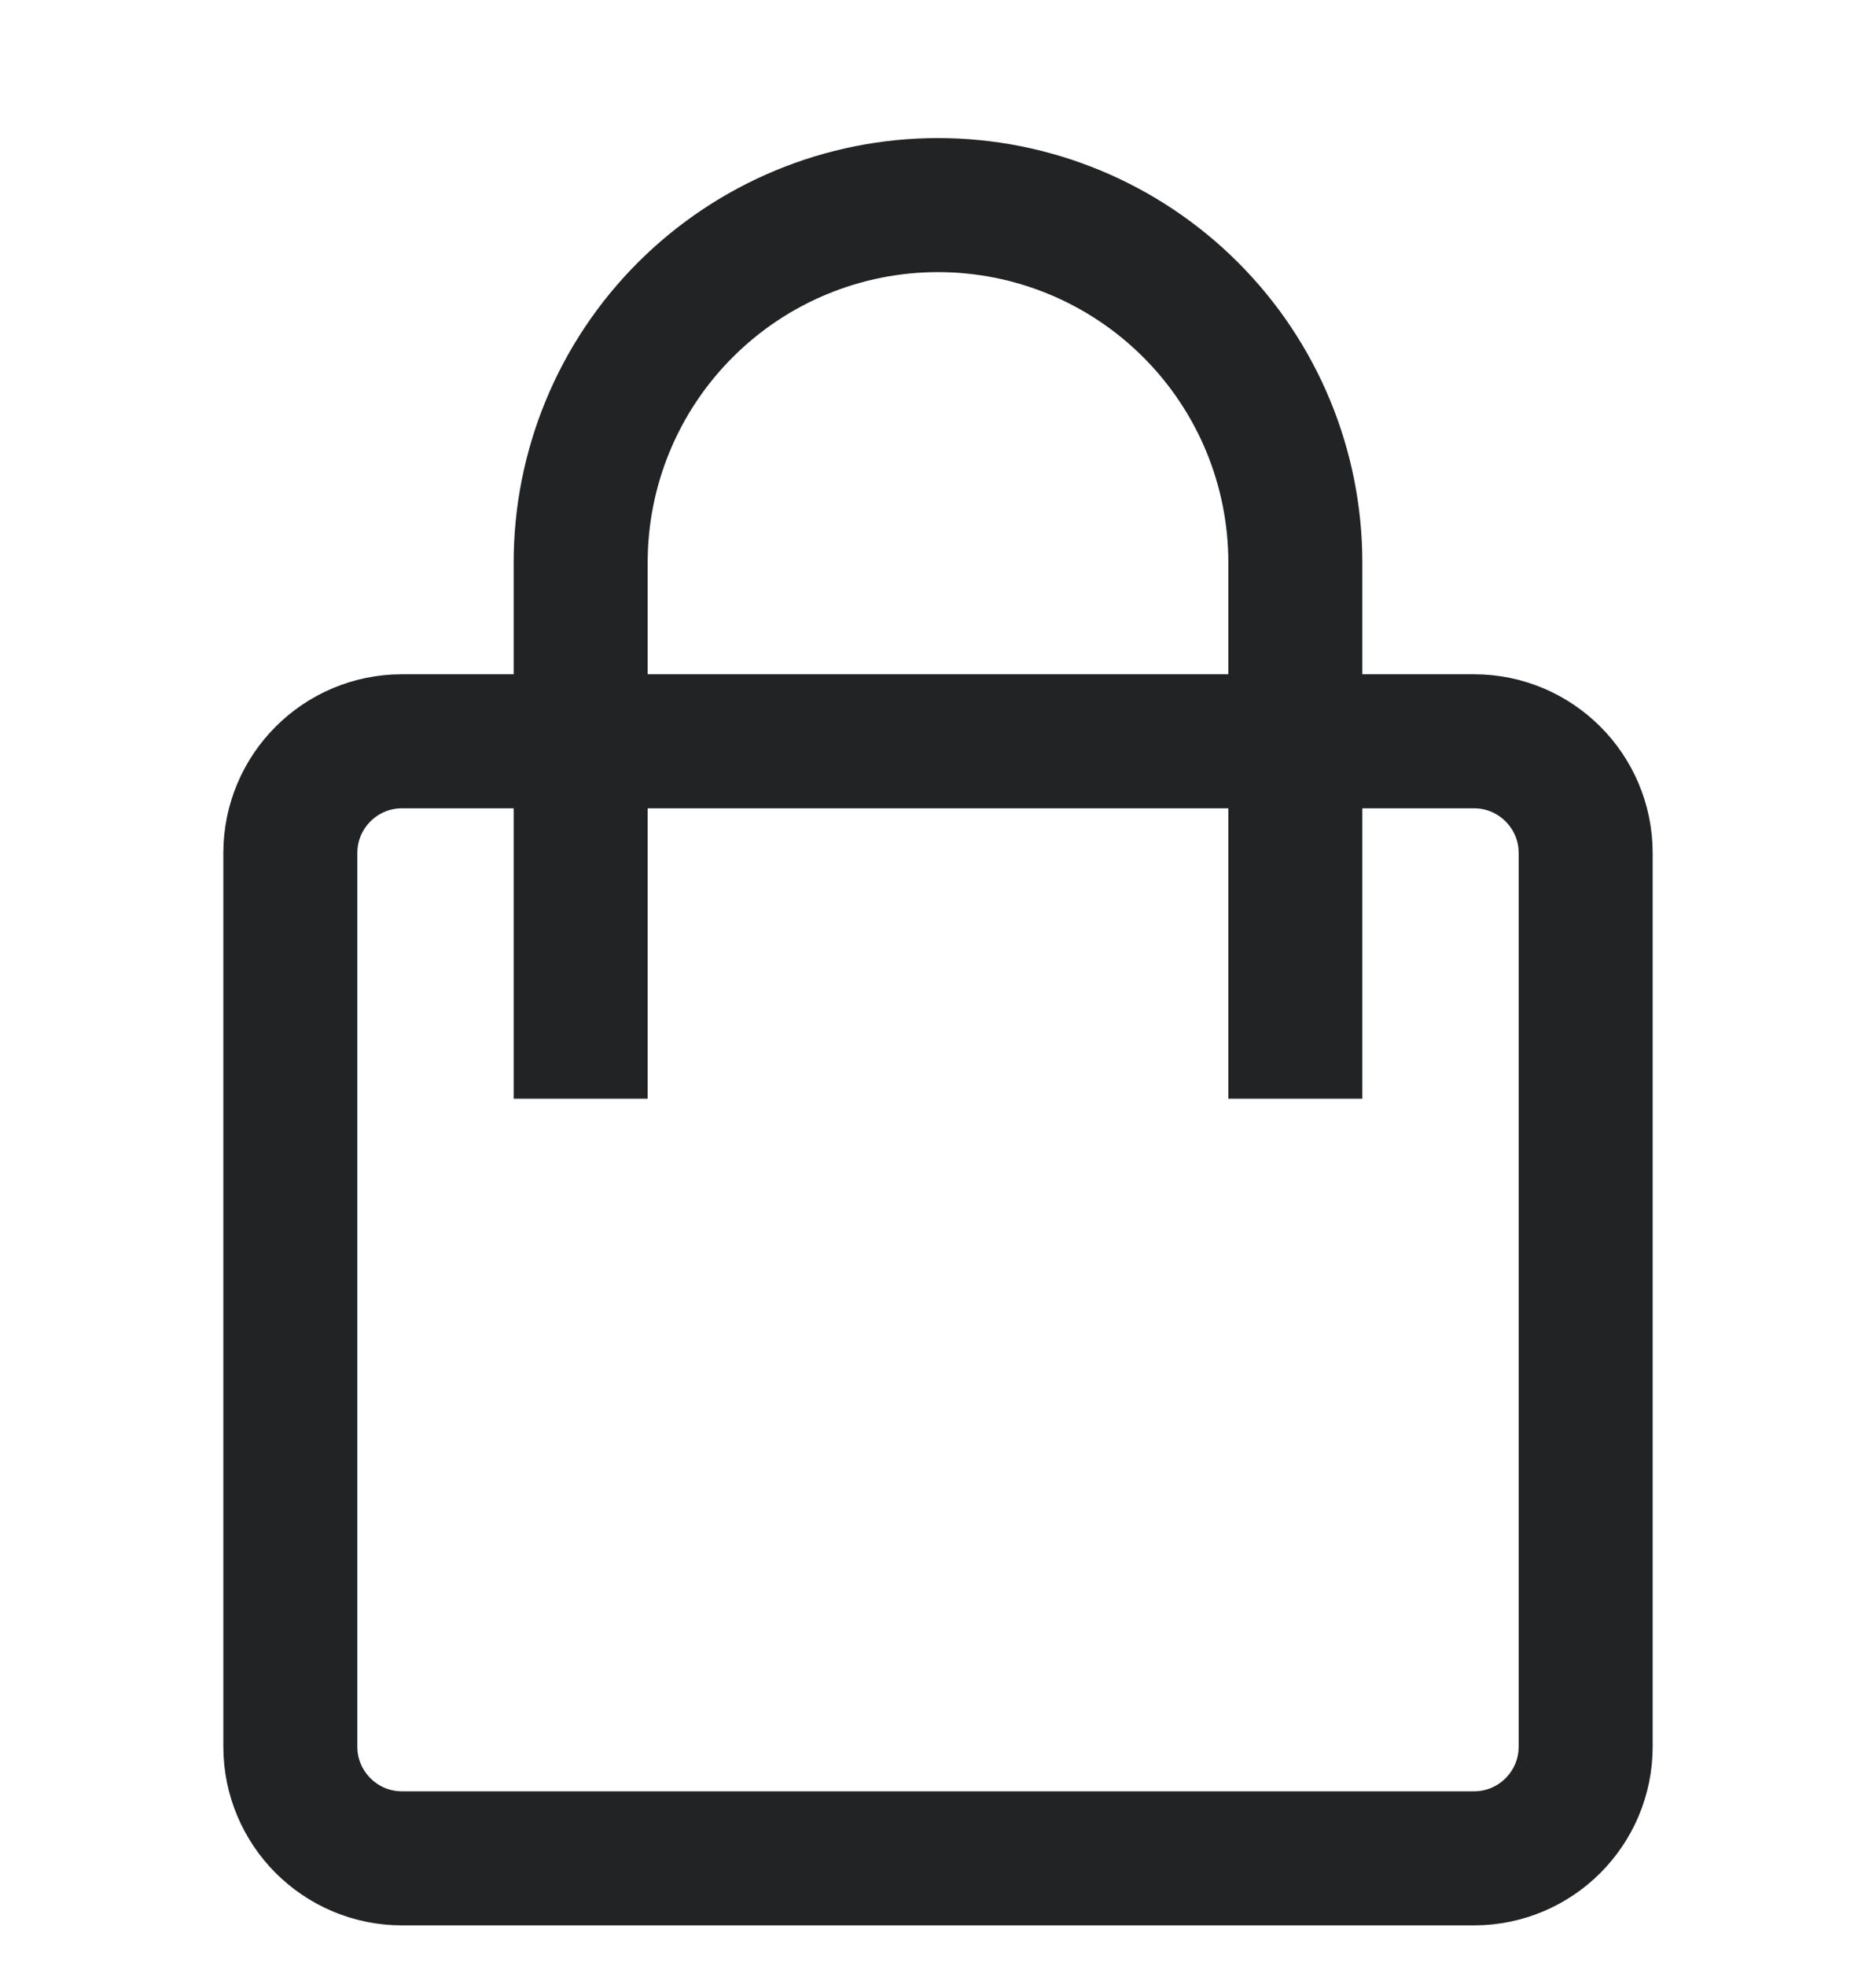
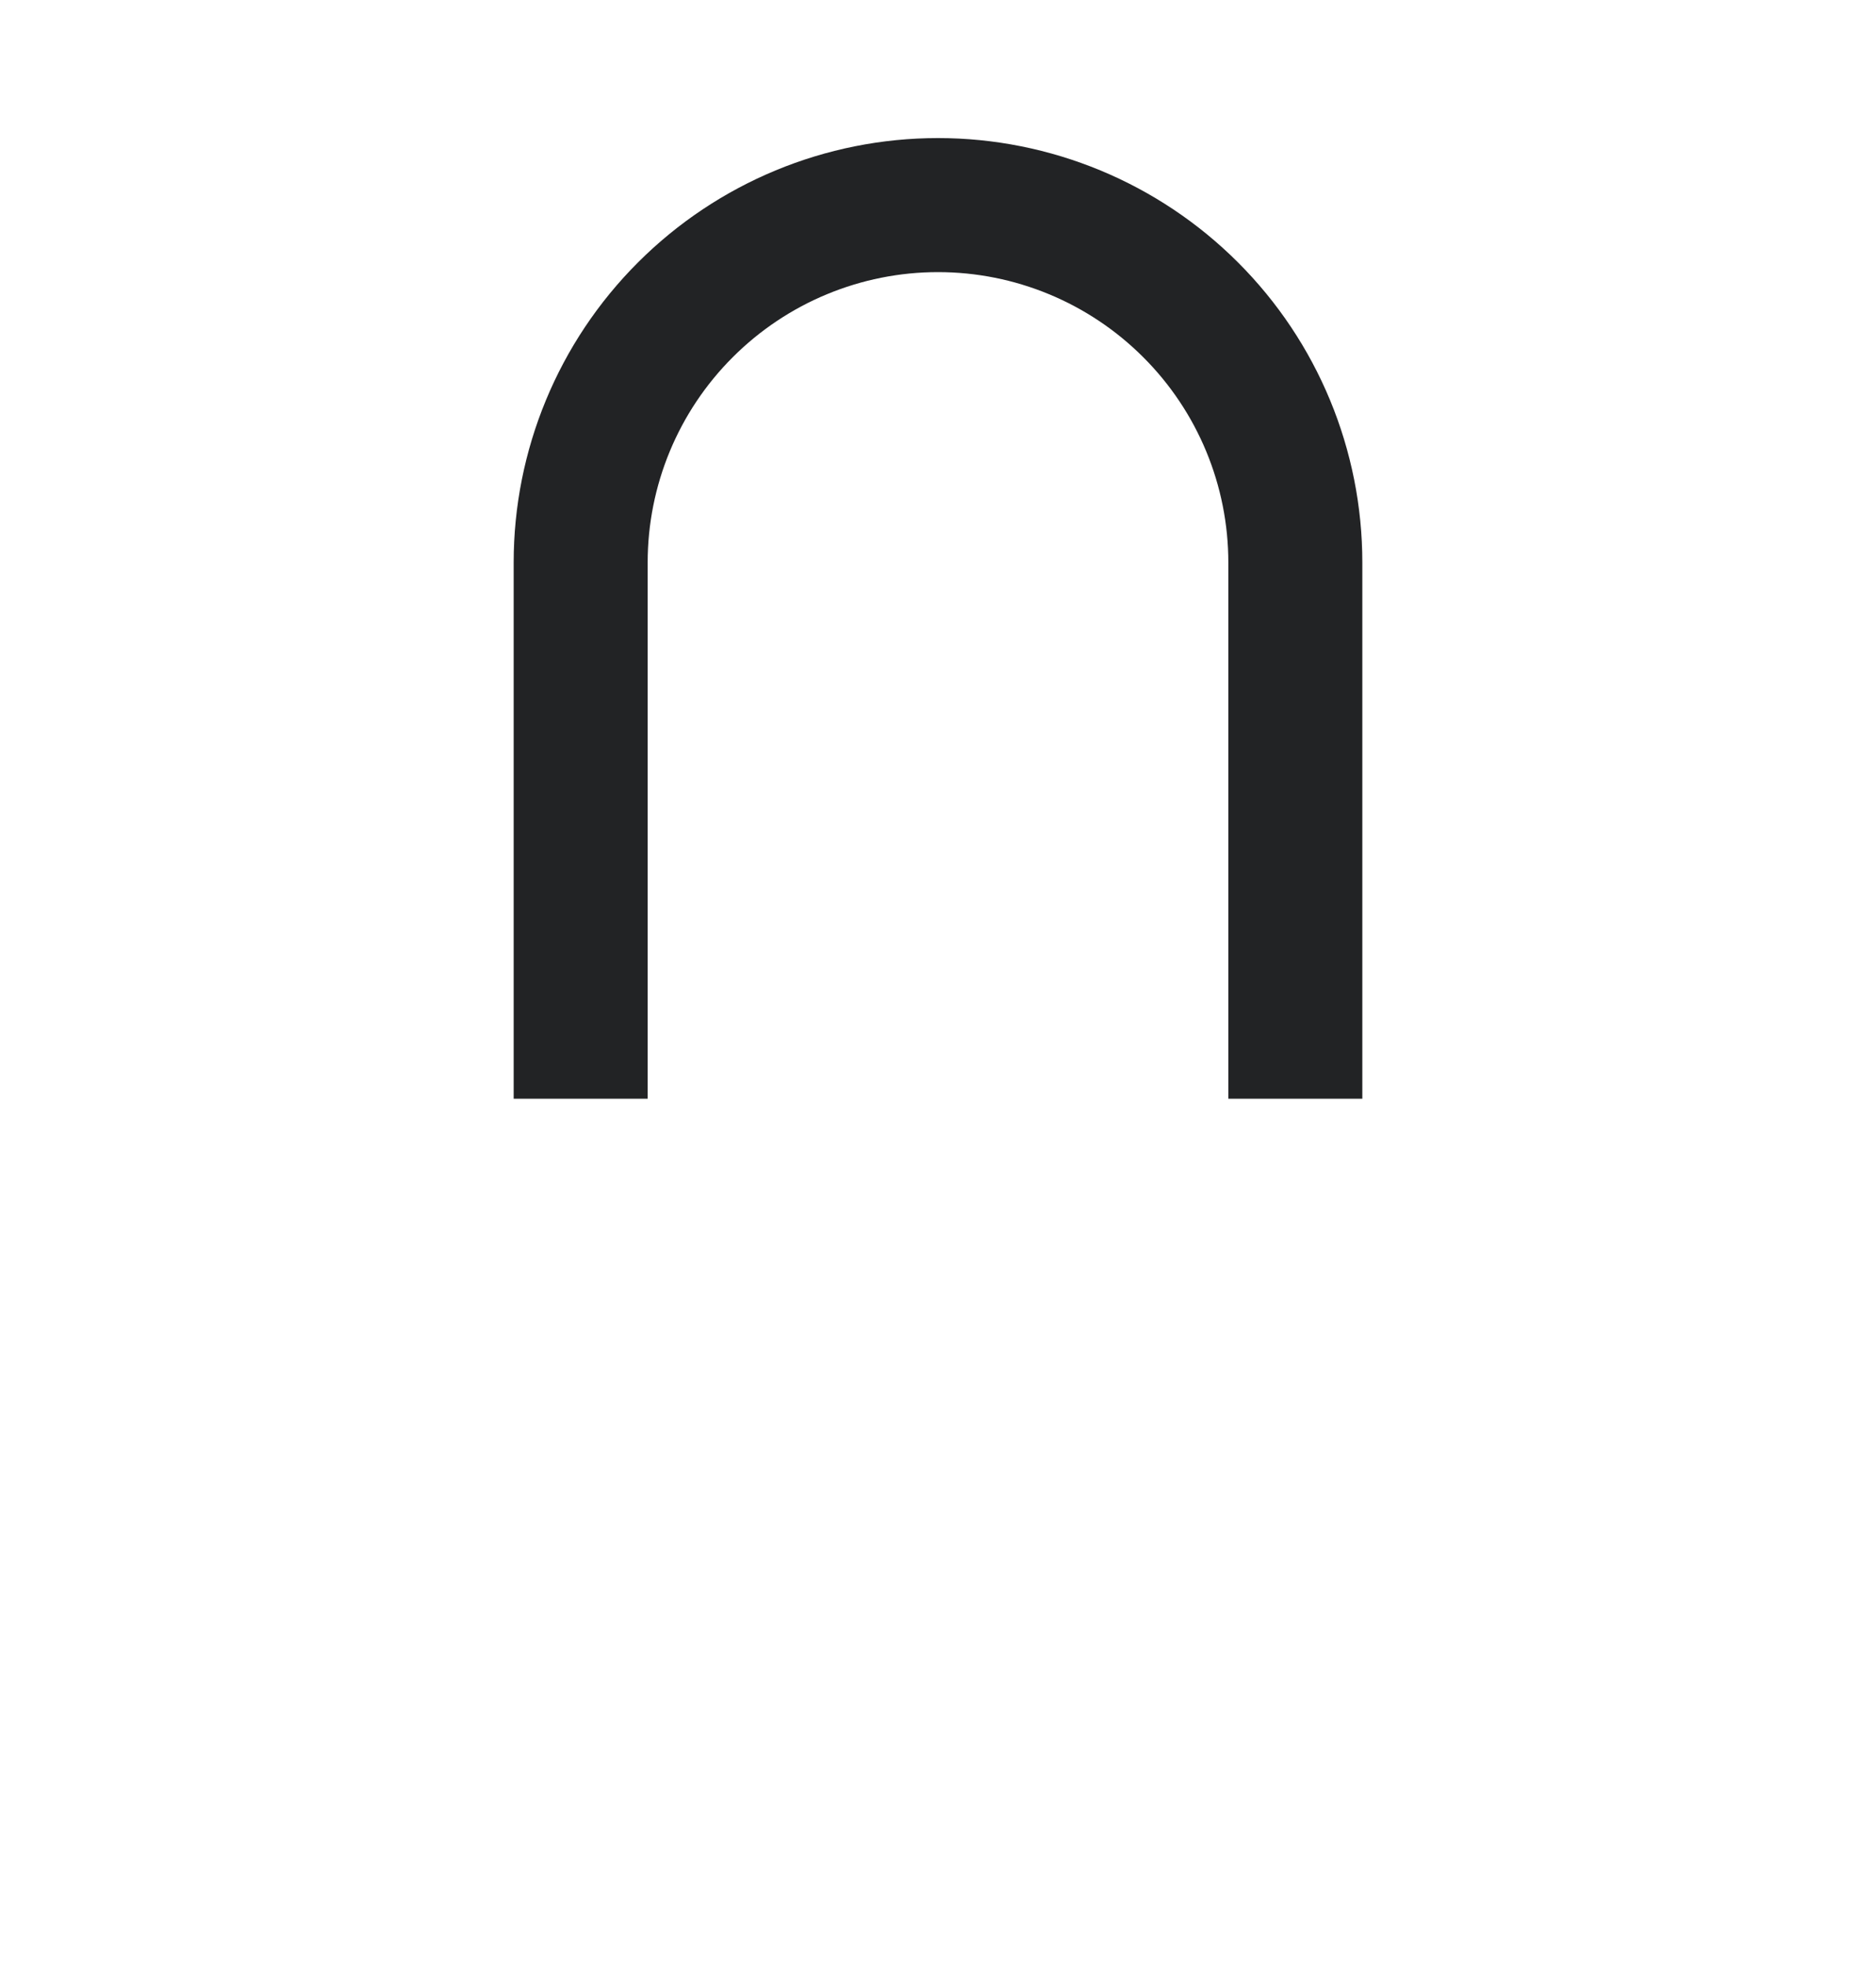
<svg xmlns="http://www.w3.org/2000/svg" width="21" height="22" viewBox="0 0 21 22" fill="none">
-   <path d="M16.5 8.295H4.5C3.81 8.295 3.25 8.855 3.25 9.545V19.545C3.25 20.235 3.81 20.795 4.5 20.795H16.5C17.19 20.795 17.75 20.235 17.75 19.545V9.545C17.75 8.855 17.19 8.295 16.5 8.295Z" stroke="#222325" stroke-width="1.5" />
  <path d="M14.5 12.295V6.295C14.5 5.234 14.079 4.217 13.328 3.467C12.578 2.717 11.561 2.295 10.5 2.295C9.439 2.295 8.422 2.717 7.672 3.467C6.921 4.217 6.5 5.234 6.5 6.295V12.295" stroke="#222325" stroke-width="1.5" />
</svg>